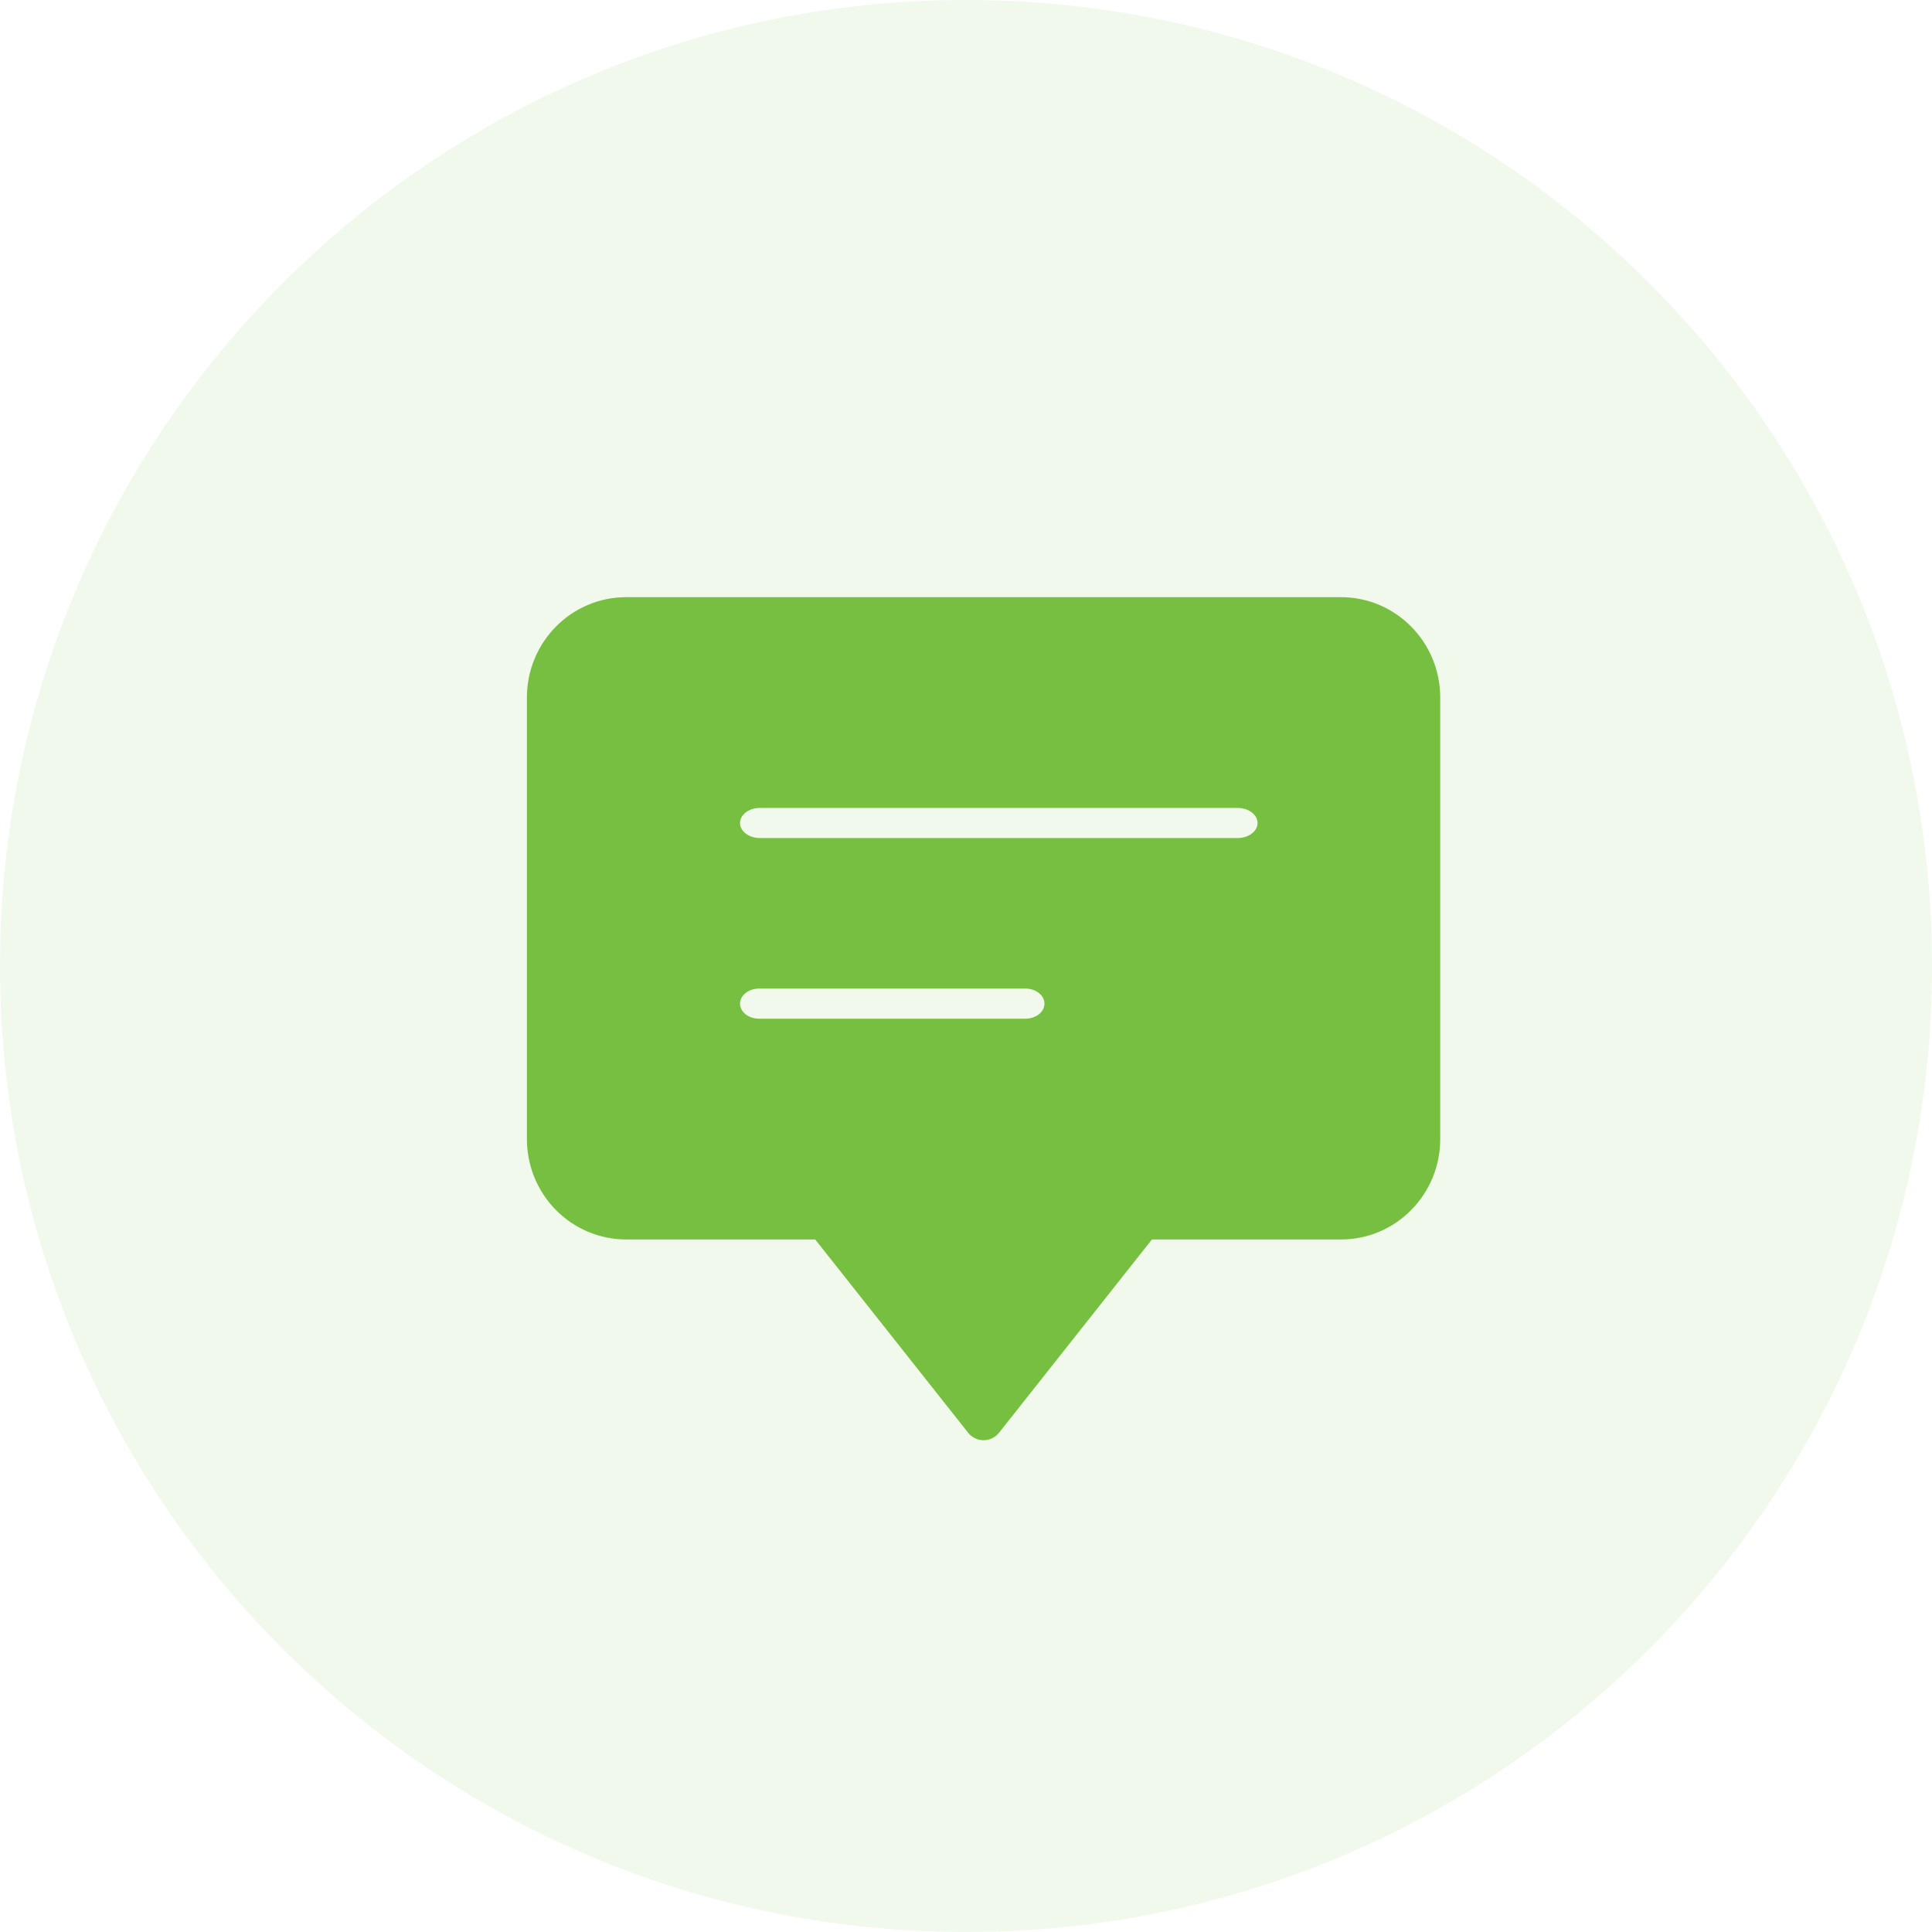
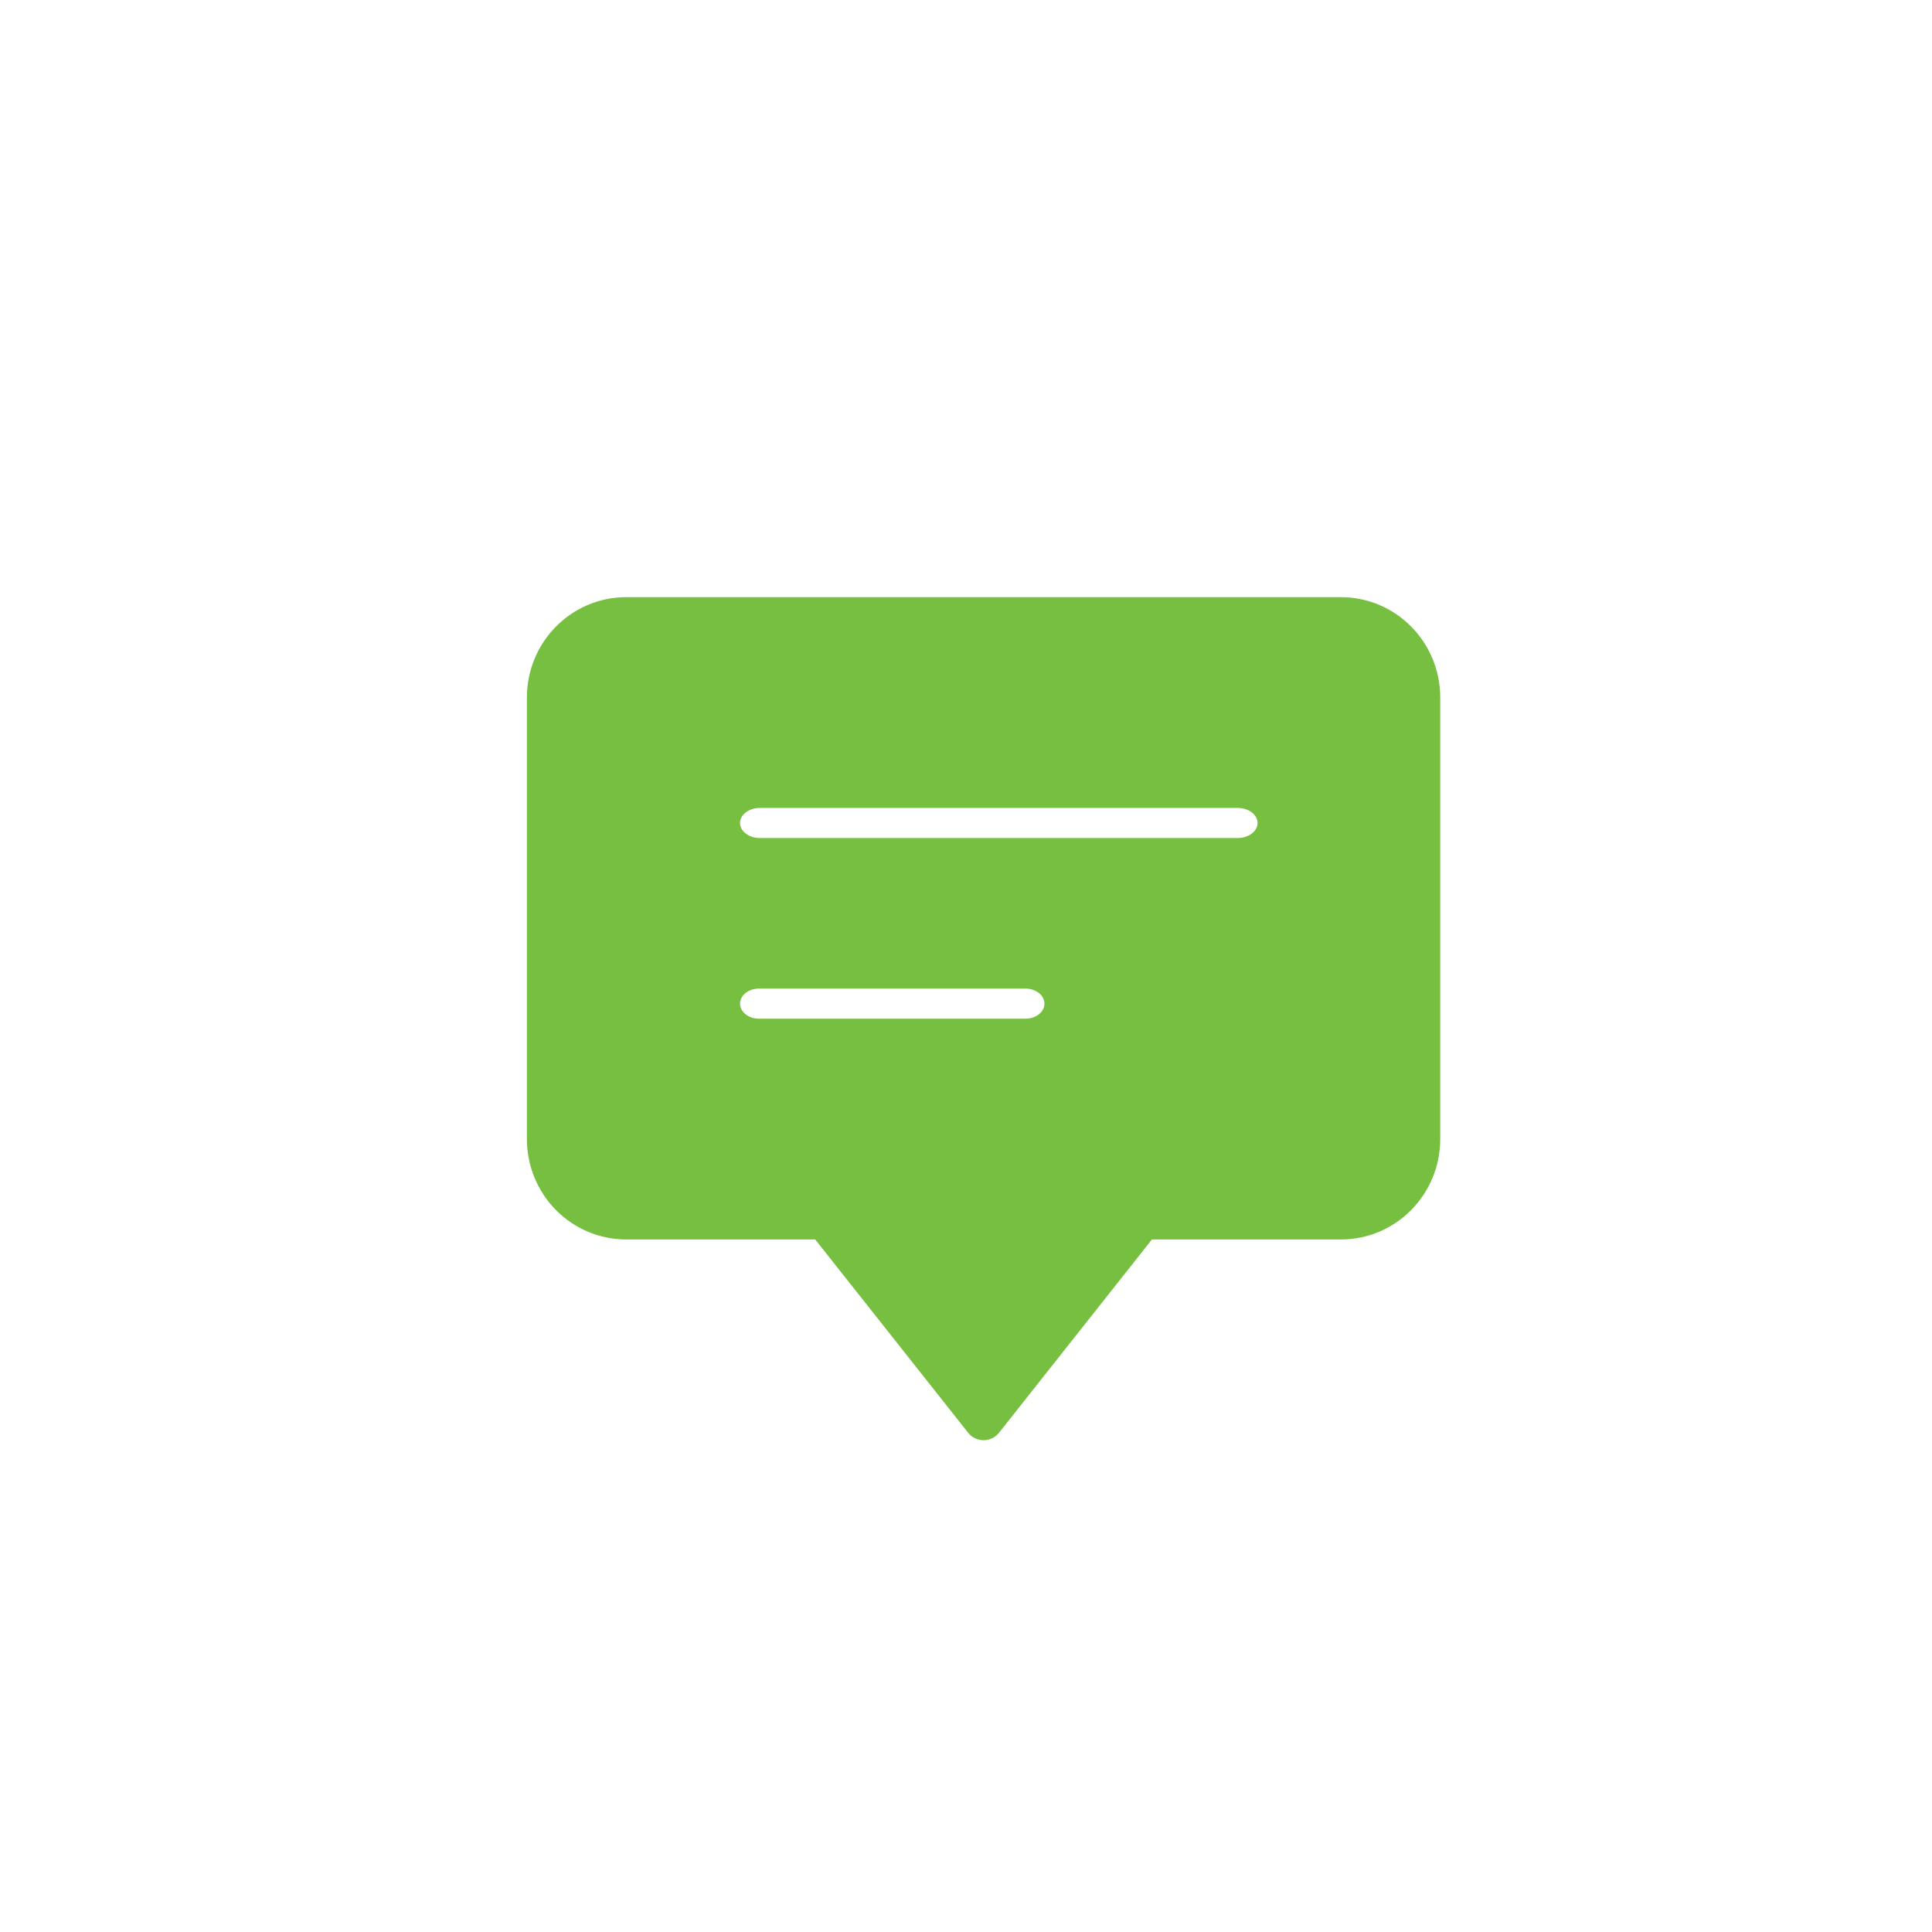
<svg xmlns="http://www.w3.org/2000/svg" width="55" height="55" viewBox="0 0 55 55" fill="none">
-   <path fill-rule="evenodd" clip-rule="evenodd" d="M27.5 55C42.688 55 55 42.688 55 27.5C55 12.312 42.688 0 27.5 0C12.312 0 0 12.312 0 27.5C0 42.688 12.312 55 27.5 55Z" fill="#77BF41" fill-opacity="0.1" />
  <path fill-rule="evenodd" clip-rule="evenodd" d="M38.174 17H17.826C16.265 17 15 18.279 15 19.857V32.428C15 33.186 15.298 33.913 15.828 34.449C16.358 34.984 17.077 35.285 17.826 35.285H23.207L27.559 40.785C27.666 40.921 27.829 41 28.001 41C28.172 41 28.335 40.921 28.442 40.785L32.793 35.285H38.174C39.735 35.285 41 34.006 41 32.428V19.857C41 18.279 39.735 17 38.174 17ZM29.192 29H21.608C21.309 29 21.067 28.808 21.067 28.571C21.067 28.335 21.309 28.143 21.608 28.143H29.192C29.491 28.143 29.733 28.335 29.733 28.571C29.733 28.808 29.491 29 29.192 29ZM21.633 23.857H35.233C35.546 23.857 35.8 23.665 35.8 23.429C35.8 23.192 35.546 23 35.233 23H21.633C21.32 23 21.067 23.192 21.067 23.429C21.067 23.665 21.32 23.857 21.633 23.857Z" fill="#77BF41" />
</svg>